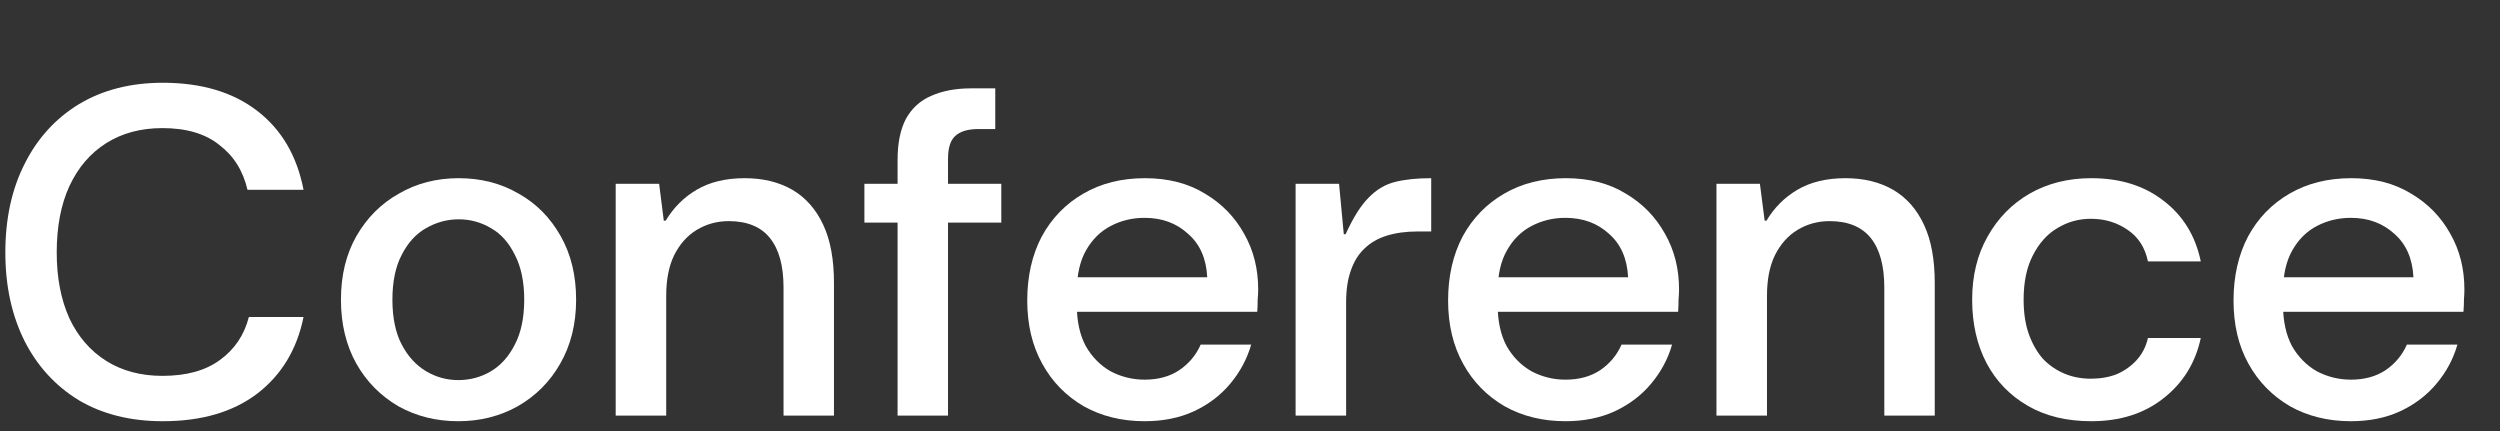
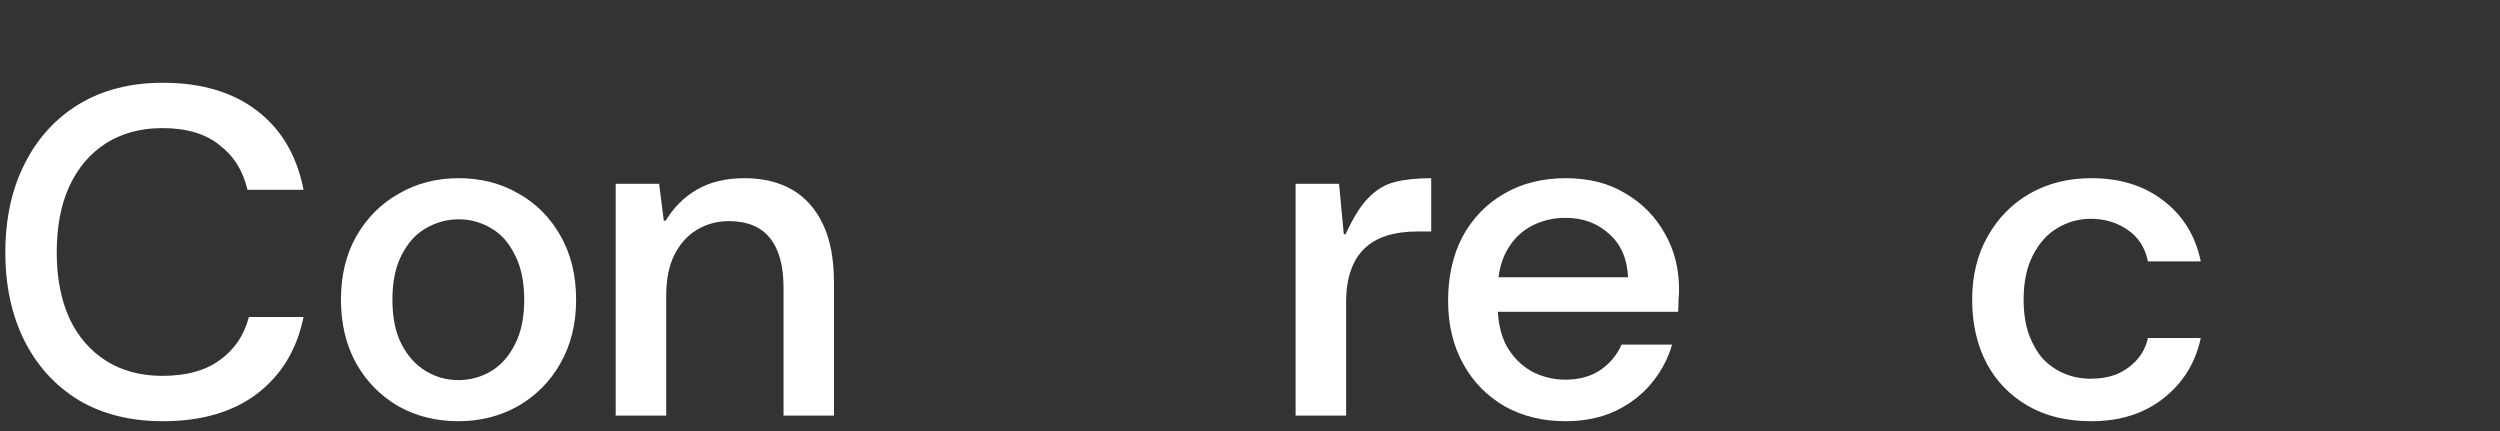
<svg xmlns="http://www.w3.org/2000/svg" fill="none" height="100%" overflow="visible" preserveAspectRatio="none" style="display: block;" viewBox="0 0 29 5" width="100%">
  <rect x="0" y="0" width="29" height="5" fill="#333333" stroke="none" />
  <g id="Conference">
-     <path d="M27.27 4.886C27.006 4.886 26.771 4.828 26.565 4.713C26.359 4.593 26.198 4.429 26.082 4.219C25.966 4.01 25.909 3.766 25.909 3.487C25.909 3.205 25.965 2.958 26.077 2.744C26.192 2.531 26.353 2.365 26.559 2.246C26.765 2.126 27.004 2.067 27.275 2.067C27.543 2.067 27.774 2.126 27.969 2.246C28.164 2.361 28.316 2.517 28.424 2.712C28.533 2.903 28.587 3.119 28.587 3.357C28.587 3.393 28.585 3.433 28.582 3.476C28.582 3.52 28.58 3.567 28.576 3.617H26.337V3.216H27.996C27.985 2.999 27.911 2.831 27.774 2.712C27.64 2.589 27.472 2.527 27.27 2.527C27.129 2.527 26.998 2.558 26.879 2.62C26.76 2.681 26.664 2.775 26.592 2.902C26.52 3.028 26.483 3.189 26.483 3.384V3.536C26.483 3.724 26.518 3.883 26.586 4.013C26.659 4.14 26.754 4.237 26.874 4.306C26.997 4.371 27.129 4.404 27.27 4.404C27.429 4.404 27.562 4.367 27.671 4.295C27.783 4.219 27.866 4.12 27.92 3.997H28.506C28.459 4.163 28.378 4.315 28.262 4.452C28.15 4.586 28.009 4.693 27.839 4.772C27.673 4.848 27.483 4.886 27.27 4.886Z" fill="white" id="Vector" />
    <path d="M24.26 4.886C23.974 4.886 23.728 4.827 23.522 4.707C23.316 4.588 23.157 4.424 23.045 4.214C22.933 4.001 22.877 3.755 22.877 3.476C22.877 3.198 22.937 2.954 23.056 2.744C23.175 2.531 23.338 2.365 23.544 2.246C23.754 2.126 23.992 2.067 24.26 2.067C24.592 2.067 24.871 2.153 25.095 2.327C25.323 2.5 25.467 2.735 25.529 3.032H24.916C24.883 2.873 24.806 2.752 24.683 2.668C24.56 2.582 24.417 2.538 24.254 2.538C24.113 2.538 23.983 2.574 23.864 2.647C23.748 2.715 23.654 2.82 23.582 2.961C23.51 3.099 23.474 3.27 23.474 3.476C23.474 3.625 23.493 3.757 23.533 3.872C23.573 3.984 23.627 4.08 23.696 4.16C23.768 4.236 23.851 4.293 23.945 4.333C24.039 4.373 24.142 4.393 24.254 4.393C24.366 4.393 24.468 4.375 24.558 4.339C24.648 4.299 24.724 4.245 24.786 4.176C24.851 4.104 24.894 4.019 24.916 3.921H25.529C25.467 4.21 25.323 4.443 25.095 4.621C24.871 4.798 24.592 4.886 24.26 4.886Z" fill="white" id="Vector_2" />
-     <path d="M19.911 4.821V2.132H20.415L20.47 2.56H20.491C20.582 2.408 20.701 2.289 20.849 2.202C21.001 2.112 21.187 2.067 21.408 2.067C21.621 2.067 21.805 2.112 21.961 2.202C22.116 2.293 22.235 2.428 22.319 2.609C22.402 2.786 22.443 3.01 22.443 3.281V4.821H21.858V3.335C21.858 3.082 21.805 2.891 21.701 2.761C21.596 2.631 21.437 2.565 21.223 2.565C21.086 2.565 20.961 2.6 20.849 2.668C20.741 2.734 20.654 2.831 20.589 2.961C20.527 3.088 20.497 3.245 20.497 3.433V4.821H19.911Z" fill="white" id="Vector_3" />
    <path d="M18.159 4.886C17.895 4.886 17.66 4.828 17.454 4.713C17.248 4.593 17.087 4.429 16.972 4.219C16.856 4.01 16.798 3.766 16.798 3.487C16.798 3.205 16.854 2.958 16.966 2.744C17.082 2.531 17.243 2.365 17.449 2.246C17.655 2.126 17.894 2.067 18.165 2.067C18.432 2.067 18.664 2.126 18.859 2.246C19.054 2.361 19.206 2.517 19.314 2.712C19.423 2.903 19.477 3.119 19.477 3.357C19.477 3.393 19.475 3.433 19.471 3.476C19.471 3.52 19.47 3.567 19.466 3.617H17.227V3.216H18.886C18.875 2.999 18.801 2.831 18.664 2.712C18.53 2.589 18.362 2.527 18.159 2.527C18.018 2.527 17.888 2.558 17.769 2.62C17.65 2.681 17.554 2.775 17.482 2.902C17.409 3.028 17.373 3.189 17.373 3.384V3.536C17.373 3.724 17.407 3.883 17.476 4.013C17.548 4.14 17.644 4.237 17.764 4.306C17.886 4.371 18.018 4.404 18.159 4.404C18.318 4.404 18.452 4.367 18.561 4.295C18.673 4.219 18.756 4.12 18.81 3.997H19.396C19.349 4.163 19.267 4.315 19.152 4.452C19.04 4.586 18.898 4.693 18.729 4.772C18.562 4.848 18.373 4.886 18.159 4.886Z" fill="white" id="Vector_4" />
    <path d="M15.029 4.821V2.132H15.533L15.588 2.717H15.609C15.696 2.526 15.784 2.385 15.875 2.294C15.965 2.2 16.068 2.139 16.184 2.11C16.3 2.081 16.439 2.067 16.602 2.067V2.685H16.444C16.311 2.685 16.191 2.701 16.086 2.734C15.982 2.766 15.895 2.817 15.826 2.885C15.757 2.95 15.705 3.035 15.669 3.14C15.633 3.241 15.615 3.364 15.615 3.509V4.821H15.029Z" fill="white" id="Vector_5" />
-     <path d="M13.277 4.886C13.013 4.886 12.778 4.828 12.572 4.713C12.366 4.593 12.205 4.429 12.09 4.219C11.974 4.01 11.916 3.766 11.916 3.487C11.916 3.205 11.972 2.958 12.084 2.744C12.2 2.531 12.361 2.365 12.567 2.246C12.773 2.126 13.011 2.067 13.283 2.067C13.55 2.067 13.781 2.126 13.977 2.246C14.172 2.361 14.324 2.517 14.432 2.712C14.541 2.903 14.595 3.119 14.595 3.357C14.595 3.393 14.593 3.433 14.589 3.476C14.589 3.52 14.588 3.567 14.584 3.617H12.345V3.216H14.004C13.993 2.999 13.919 2.831 13.781 2.712C13.648 2.589 13.48 2.527 13.277 2.527C13.136 2.527 13.006 2.558 12.887 2.62C12.768 2.681 12.672 2.775 12.599 2.902C12.527 3.028 12.491 3.189 12.491 3.384V3.536C12.491 3.724 12.525 3.883 12.594 4.013C12.666 4.14 12.762 4.237 12.881 4.306C13.004 4.371 13.136 4.404 13.277 4.404C13.436 4.404 13.57 4.367 13.678 4.295C13.791 4.219 13.874 4.12 13.928 3.997H14.514C14.466 4.163 14.385 4.315 14.27 4.452C14.158 4.586 14.017 4.693 13.847 4.772C13.68 4.848 13.491 4.886 13.277 4.886Z" fill="white" id="Vector_6" />
-     <path d="M10.412 4.821V1.855C10.412 1.66 10.444 1.501 10.509 1.378C10.578 1.255 10.675 1.166 10.802 1.112C10.932 1.054 11.086 1.025 11.263 1.025H11.545V1.497H11.35C11.227 1.497 11.136 1.524 11.079 1.579C11.024 1.629 10.997 1.718 10.997 1.844V4.821H10.412ZM10.027 2.582V2.132H11.615V2.582H10.027Z" fill="white" id="Vector_7" />
    <path d="M7.142 4.821V2.132H7.646L7.7 2.56H7.722C7.813 2.408 7.932 2.289 8.08 2.202C8.232 2.112 8.418 2.067 8.639 2.067C8.852 2.067 9.036 2.112 9.192 2.202C9.347 2.293 9.466 2.428 9.55 2.609C9.633 2.786 9.674 3.01 9.674 3.281V4.821H9.089V3.335C9.089 3.082 9.036 2.891 8.931 2.761C8.827 2.631 8.667 2.565 8.454 2.565C8.317 2.565 8.192 2.6 8.08 2.668C7.972 2.734 7.885 2.831 7.82 2.961C7.758 3.088 7.728 3.245 7.728 3.433V4.821H7.142Z" fill="white" id="Vector_8" />
    <path d="M5.316 4.886C5.059 4.886 4.828 4.828 4.622 4.713C4.416 4.593 4.253 4.429 4.134 4.219C4.015 4.006 3.955 3.758 3.955 3.476C3.955 3.194 4.015 2.949 4.134 2.739C4.257 2.526 4.421 2.361 4.627 2.246C4.833 2.126 5.065 2.067 5.321 2.067C5.578 2.067 5.81 2.126 6.016 2.246C6.222 2.361 6.384 2.526 6.504 2.739C6.623 2.949 6.683 3.194 6.683 3.476C6.683 3.758 6.621 4.006 6.498 4.219C6.379 4.429 6.214 4.593 6.005 4.713C5.799 4.828 5.569 4.886 5.316 4.886ZM5.316 4.409C5.453 4.409 5.58 4.375 5.696 4.306C5.811 4.237 5.903 4.134 5.972 3.997C6.044 3.86 6.081 3.686 6.081 3.476C6.081 3.267 6.044 3.093 5.972 2.956C5.903 2.815 5.811 2.712 5.696 2.647C5.58 2.578 5.455 2.544 5.321 2.544C5.188 2.544 5.061 2.578 4.942 2.647C4.826 2.712 4.732 2.815 4.66 2.956C4.588 3.093 4.552 3.267 4.552 3.476C4.552 3.686 4.588 3.86 4.66 3.997C4.732 4.134 4.826 4.237 4.942 4.306C5.058 4.375 5.182 4.409 5.316 4.409Z" fill="white" id="Vector_9" />
    <path d="M1.889 4.886C1.513 4.886 1.188 4.805 0.913 4.642C0.642 4.476 0.432 4.246 0.284 3.954C0.136 3.657 0.062 3.316 0.062 2.929C0.062 2.538 0.136 2.197 0.284 1.904C0.432 1.607 0.642 1.376 0.913 1.21C1.188 1.044 1.513 0.96 1.889 0.96C2.337 0.96 2.702 1.069 2.984 1.286C3.266 1.503 3.445 1.808 3.521 2.202H2.871C2.82 1.982 2.711 1.808 2.545 1.682C2.383 1.551 2.162 1.486 1.884 1.486C1.634 1.486 1.417 1.544 1.233 1.66C1.049 1.776 0.906 1.942 0.805 2.159C0.707 2.372 0.658 2.629 0.658 2.929C0.658 3.222 0.707 3.476 0.805 3.693C0.906 3.907 1.049 4.071 1.233 4.187C1.417 4.302 1.634 4.36 1.884 4.36C2.162 4.36 2.384 4.299 2.551 4.176C2.721 4.053 2.833 3.887 2.887 3.677H3.521C3.445 4.053 3.266 4.349 2.984 4.566C2.702 4.78 2.337 4.886 1.889 4.886Z" fill="white" id="Vector_10" />
  </g>
</svg>